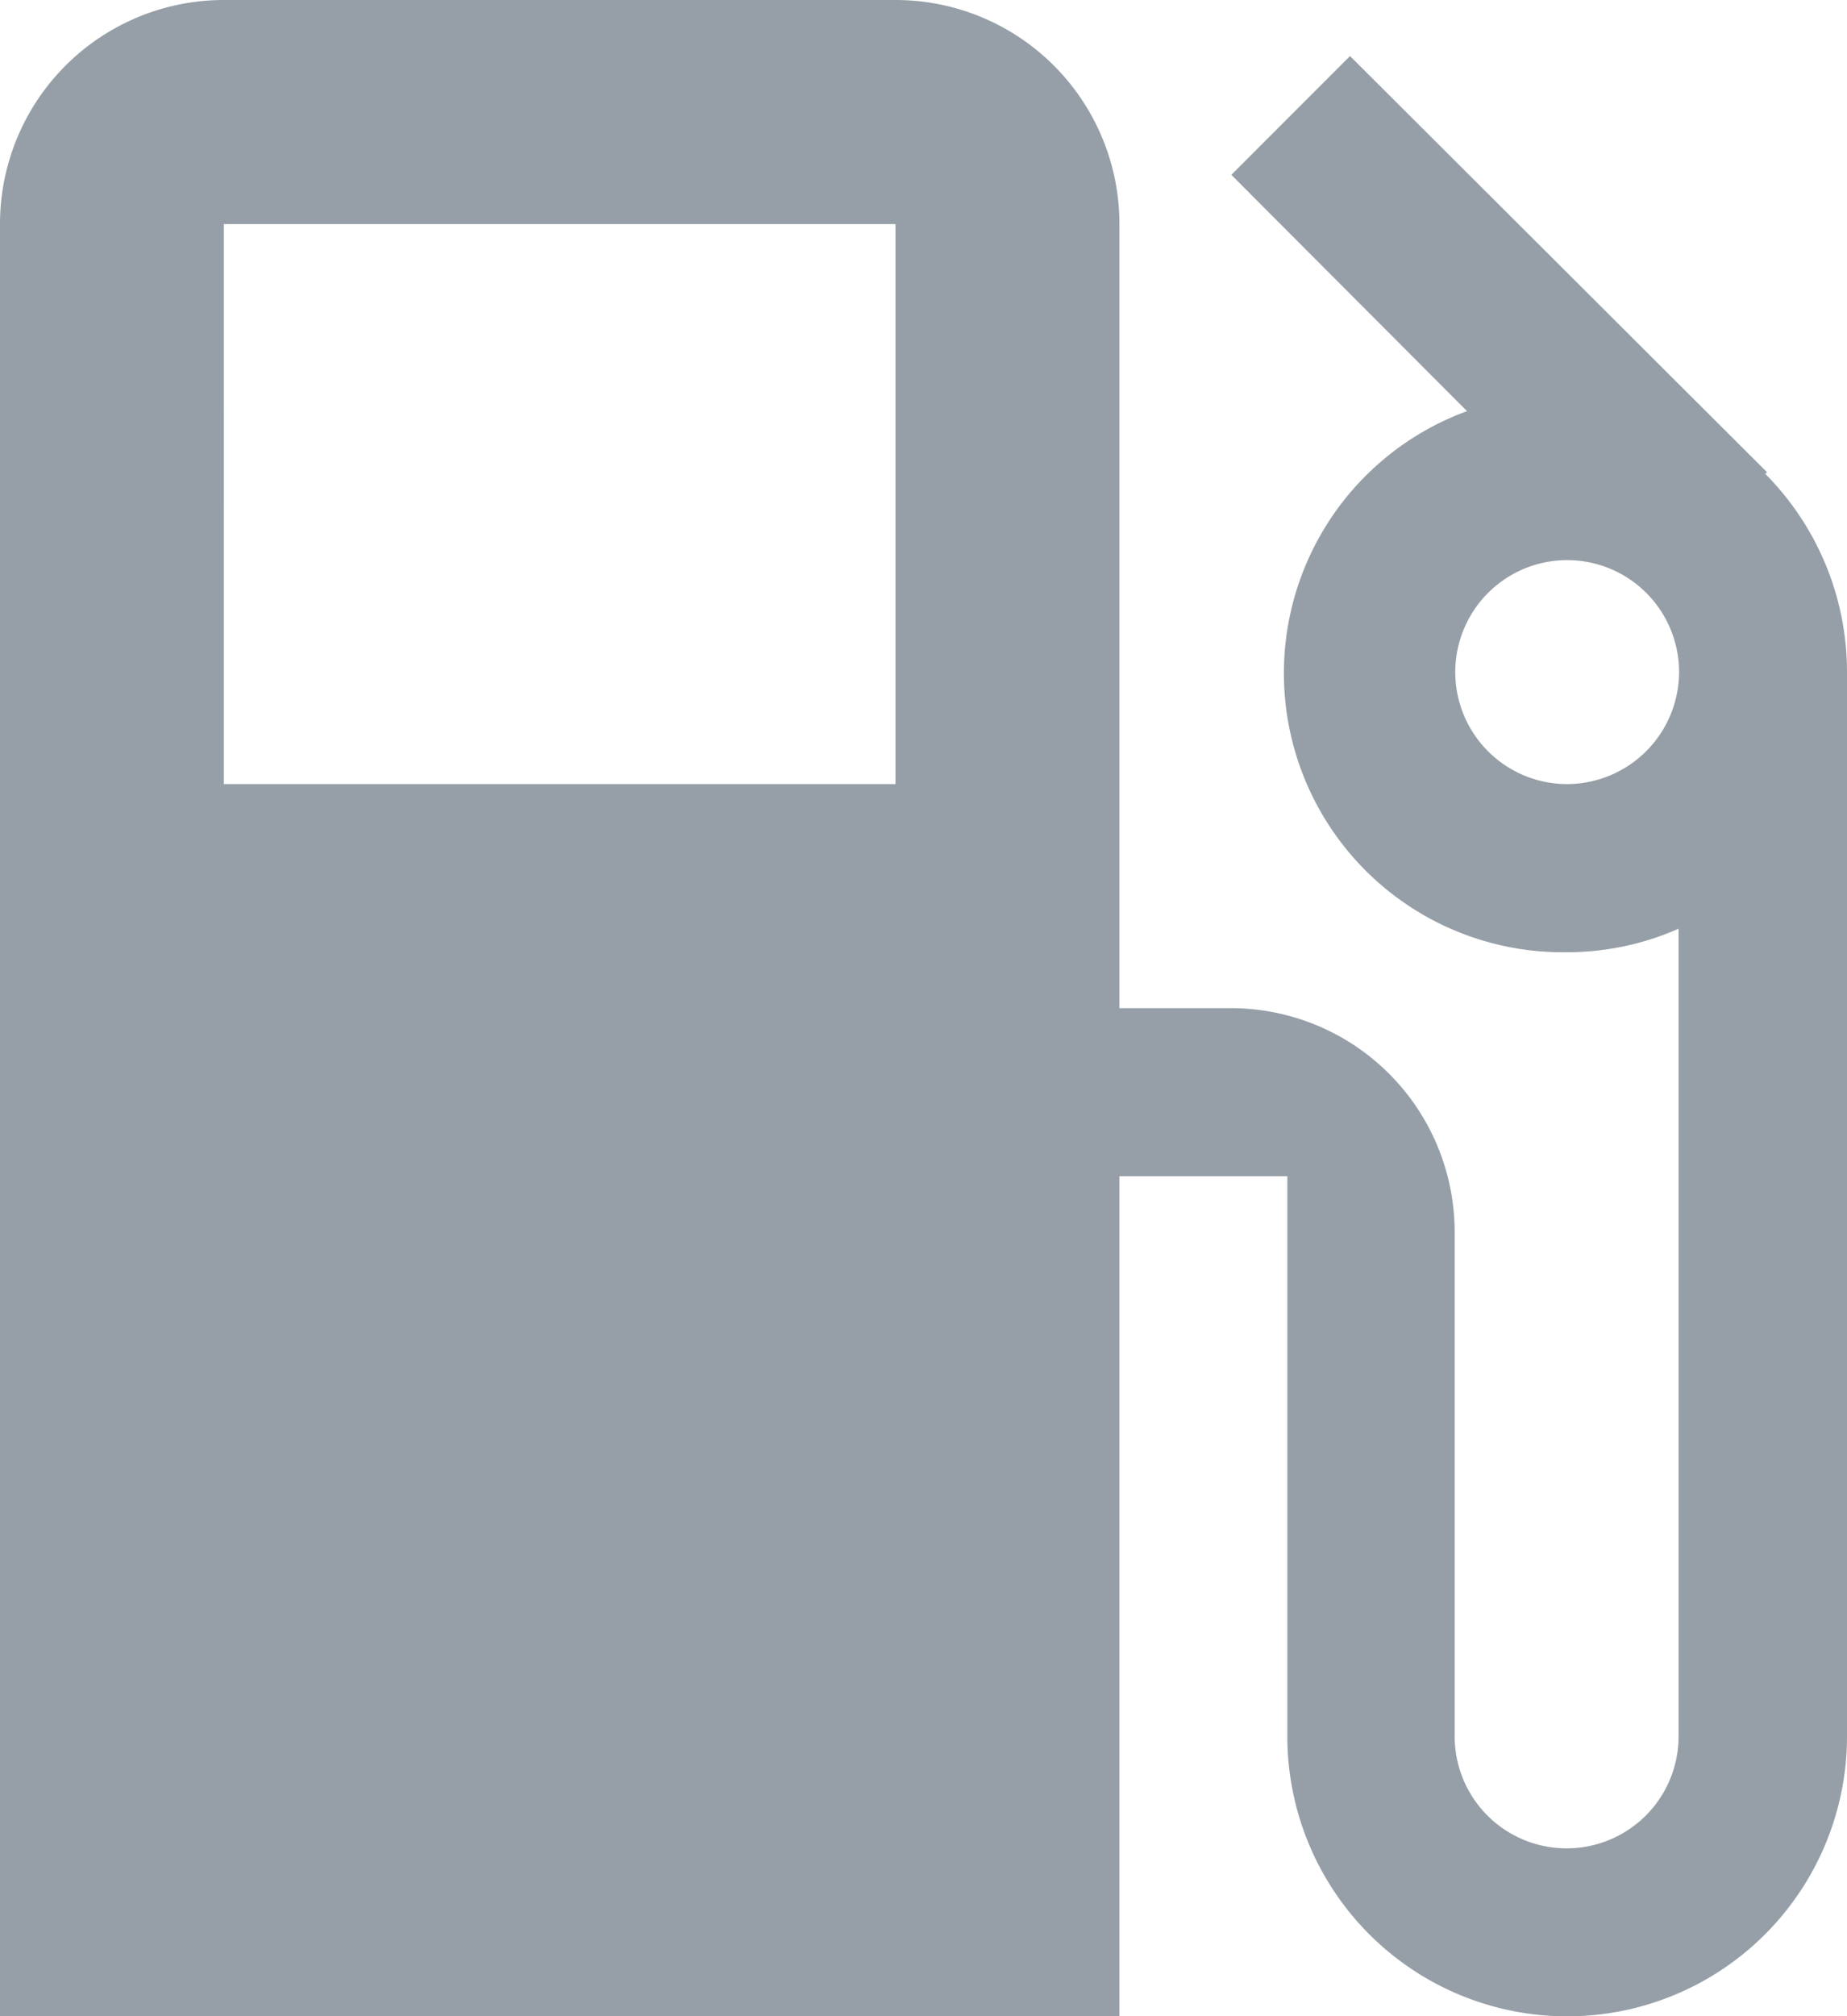
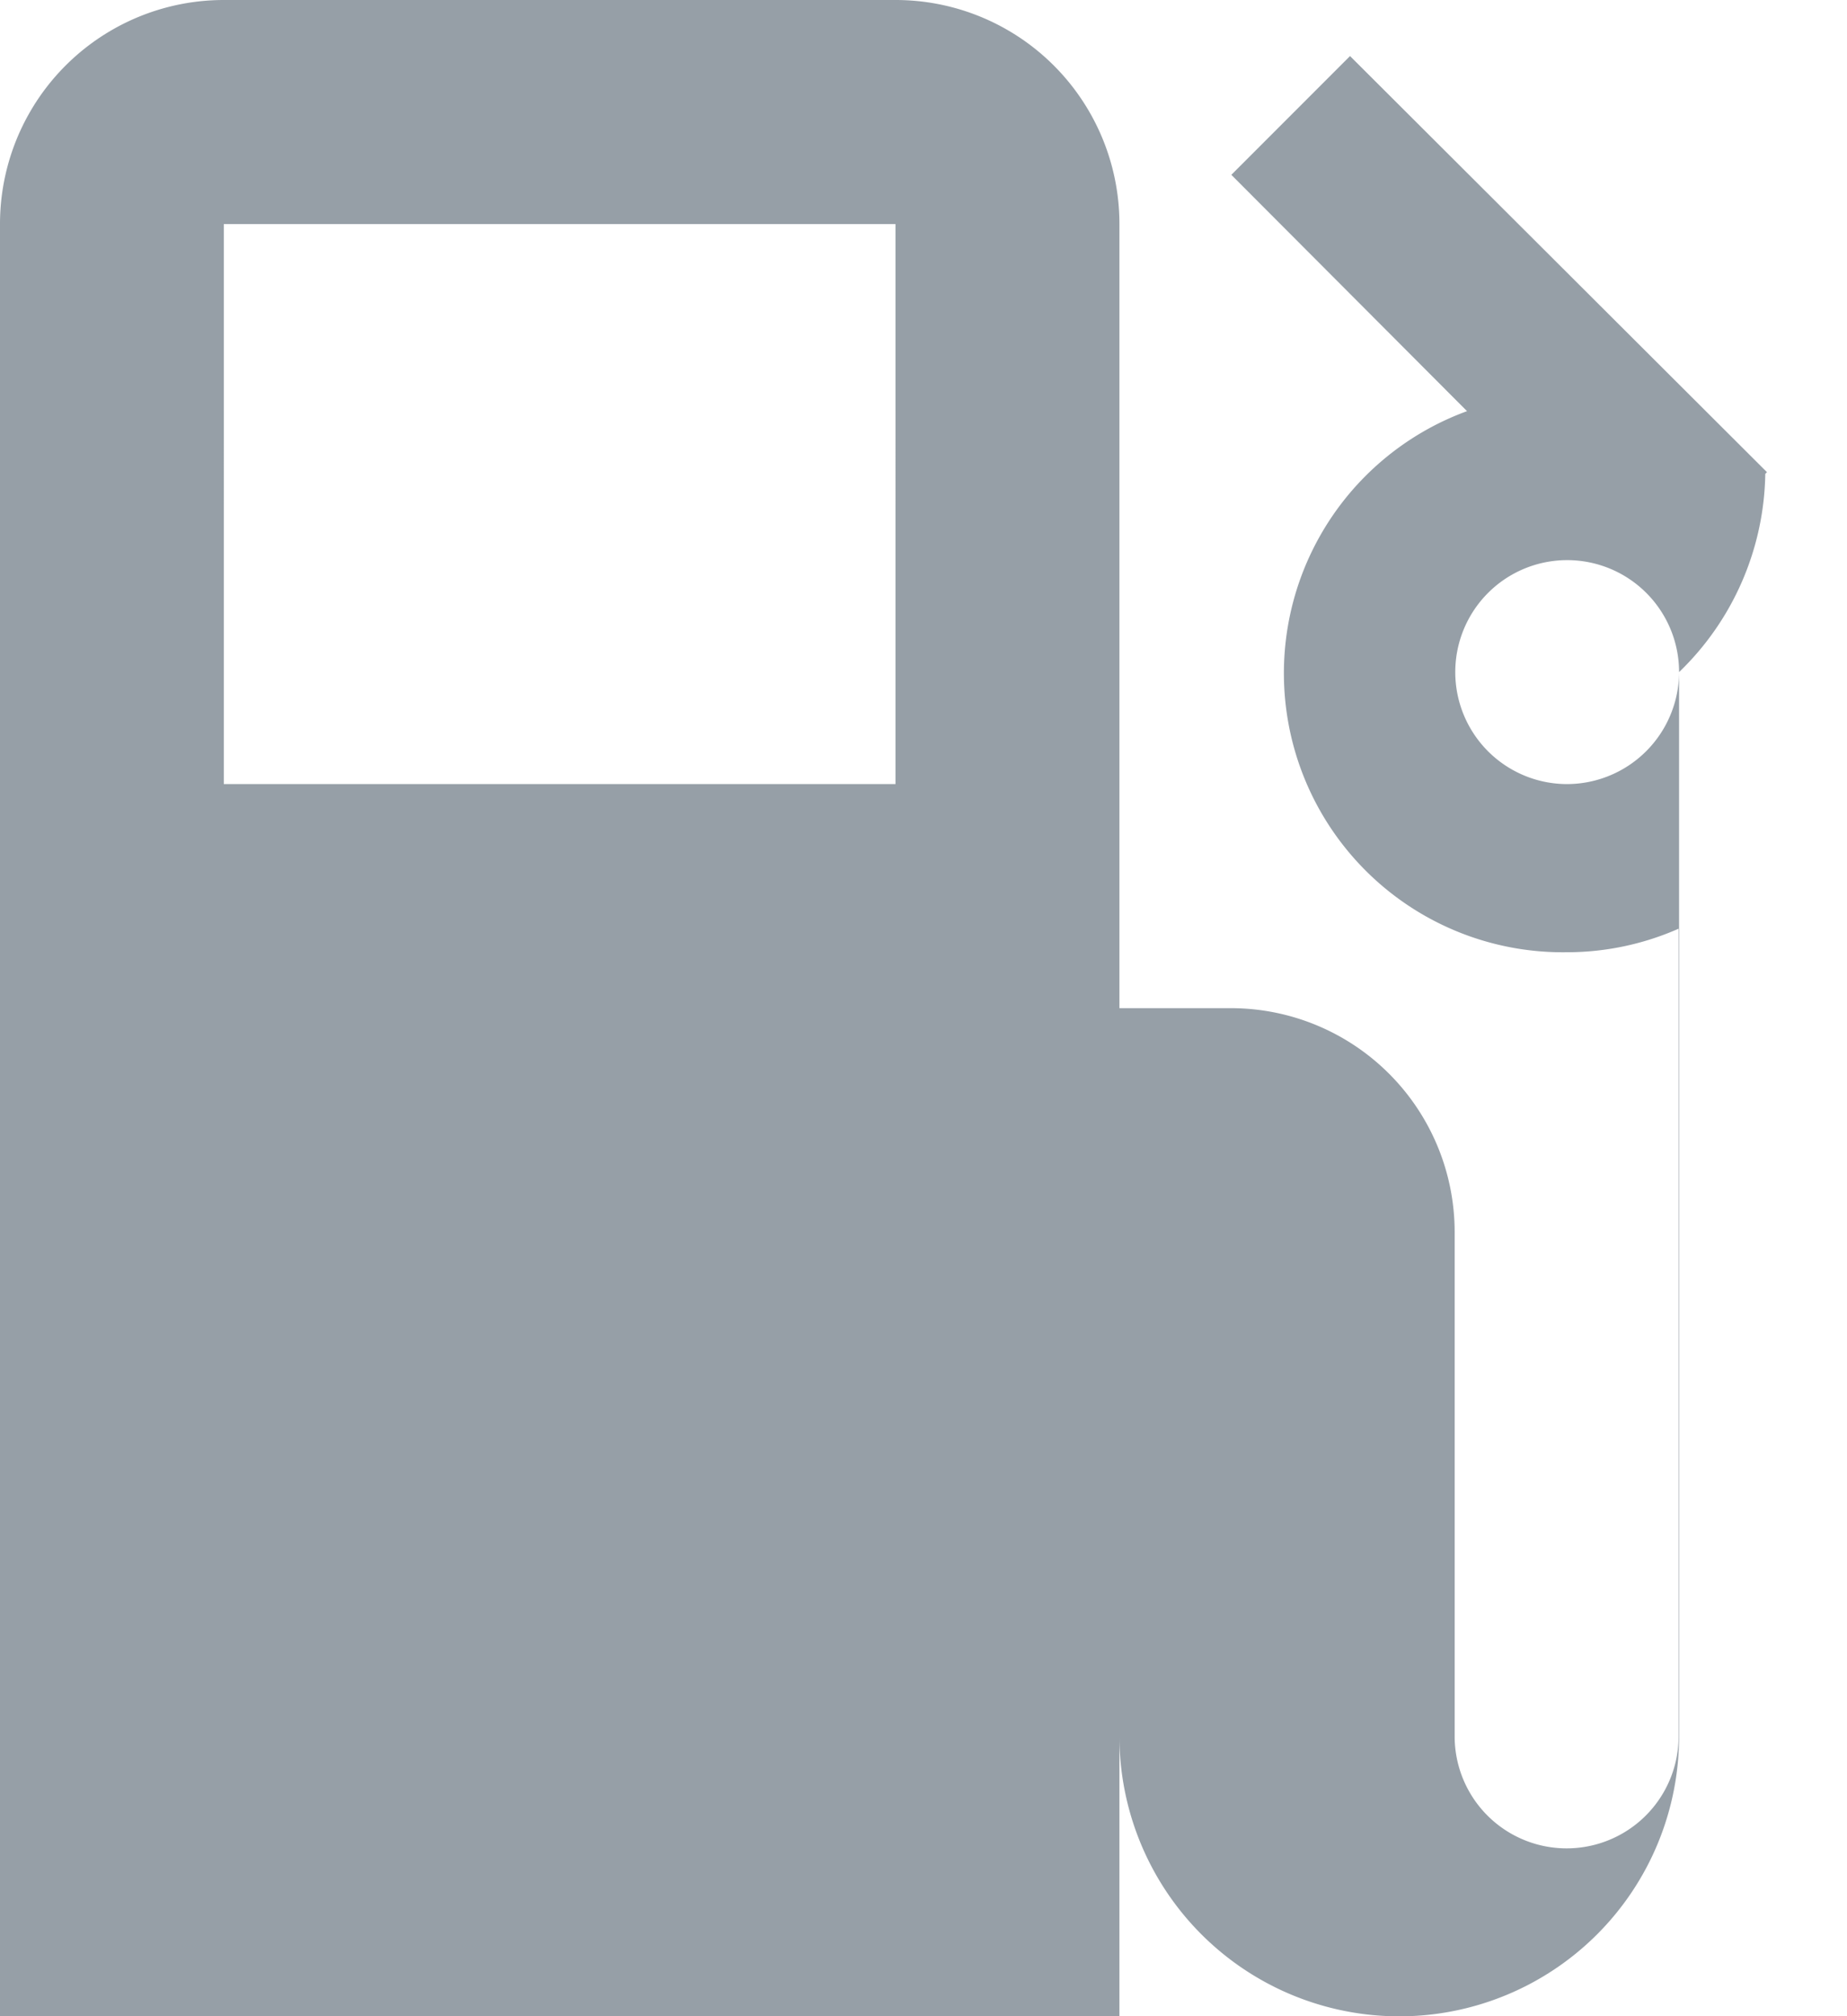
<svg xmlns="http://www.w3.org/2000/svg" width="15.234" height="16.619" viewBox="0 0 15.234 16.619">
  <g id="gastank" transform="translate(-16)">
    <g id="Group_31" data-name="Group 31" transform="translate(16)">
-       <path id="Path_66" data-name="Path 66" d="M30.56,3.906l.014-.014L27.135.462l-.979.979L28.1,3.389a2.3,2.3,0,0,0,.822,4.46,2.281,2.281,0,0,0,.923-.194v6.657a.923.923,0,1,1-1.847,0V10.156A1.846,1.846,0,0,0,26.156,8.31h-.923V1.847A1.846,1.846,0,0,0,23.386,0h-5.54A1.846,1.846,0,0,0,16,1.847V16.619h9.233V9.695h1.385v4.617a2.308,2.308,0,0,0,4.616,0V5.54A2.318,2.318,0,0,0,30.56,3.906ZM23.386,6.463h-5.54V1.847h5.54Zm5.54,0a.923.923,0,1,1,.923-.923A.926.926,0,0,1,28.926,6.463Z" transform="translate(-16)" fill="#969fa7" />
+       <path id="Path_66" data-name="Path 66" d="M30.56,3.906l.014-.014L27.135.462l-.979.979L28.1,3.389a2.3,2.3,0,0,0,.822,4.46,2.281,2.281,0,0,0,.923-.194v6.657a.923.923,0,1,1-1.847,0V10.156A1.846,1.846,0,0,0,26.156,8.31h-.923V1.847A1.846,1.846,0,0,0,23.386,0h-5.54A1.846,1.846,0,0,0,16,1.847V16.619h9.233V9.695v4.617a2.308,2.308,0,0,0,4.616,0V5.54A2.318,2.318,0,0,0,30.56,3.906ZM23.386,6.463h-5.54V1.847h5.54Zm5.54,0a.923.923,0,1,1,.923-.923A.926.926,0,0,1,28.926,6.463Z" transform="translate(-16)" fill="#969fa7" />
    </g>
  </g>
</svg>